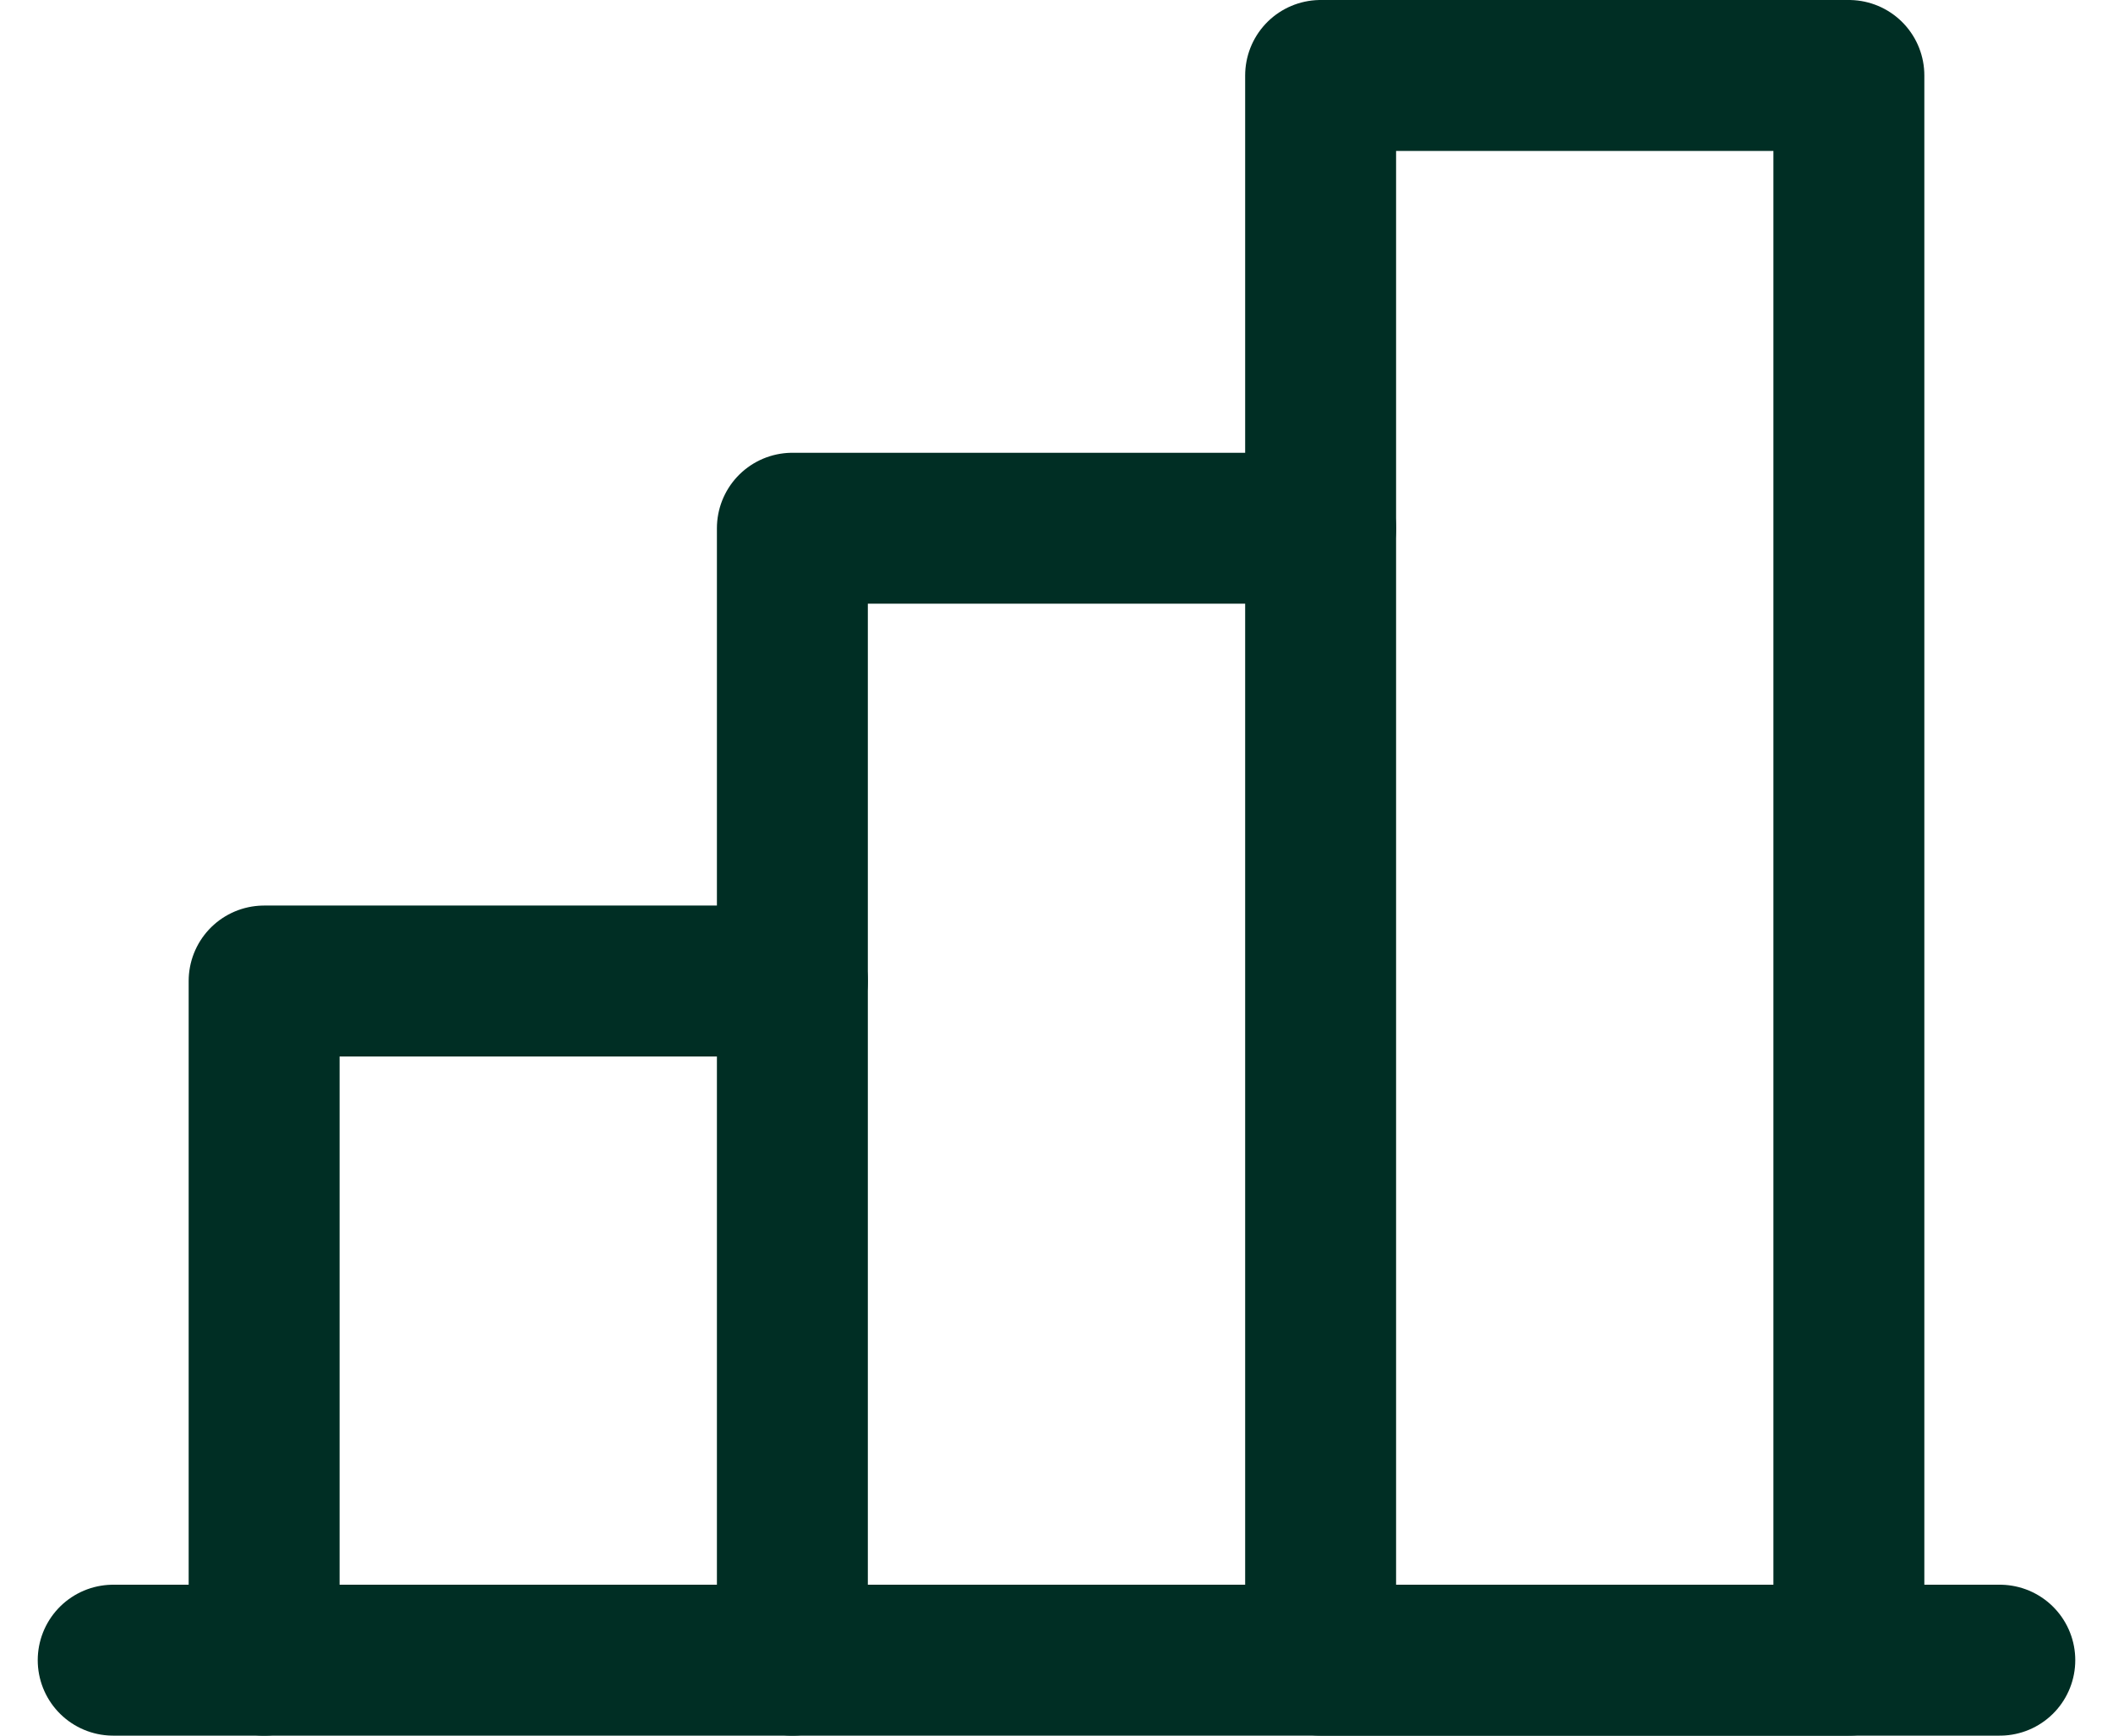
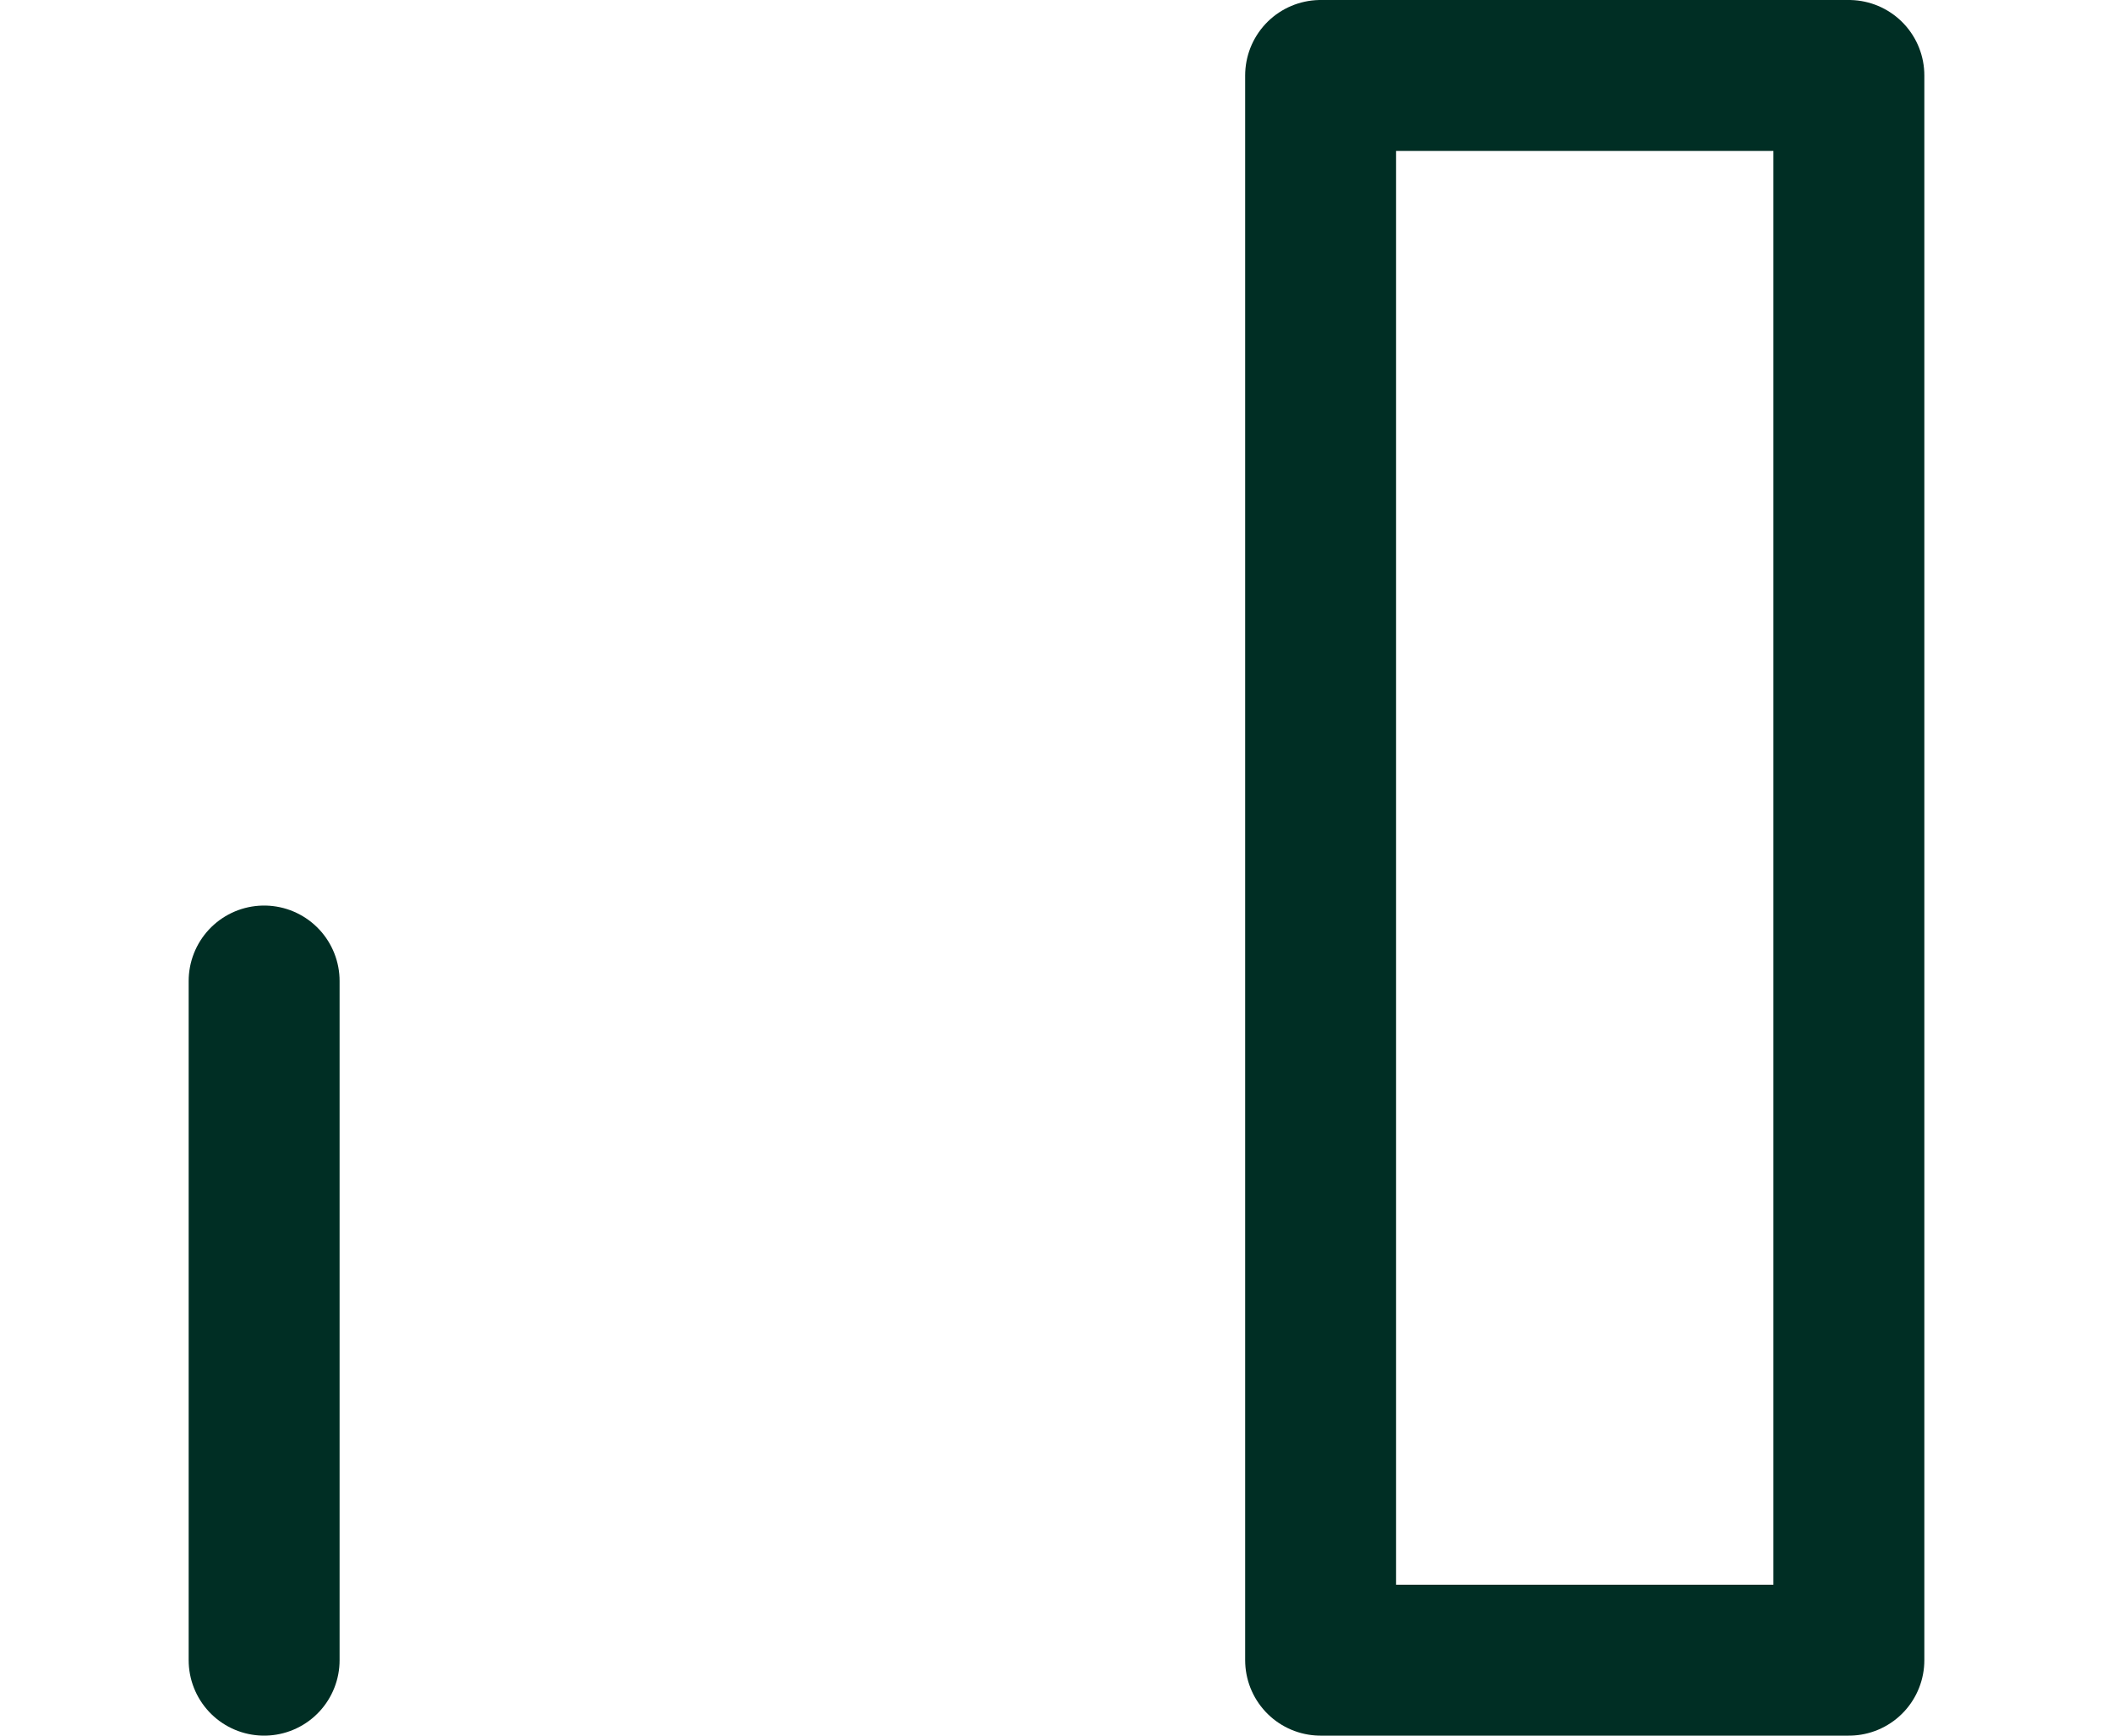
<svg xmlns="http://www.w3.org/2000/svg" width="28" height="23" viewBox="0 0 28 23" fill="none">
-   <path d="M3.5 22V13H10.5" stroke="#002E24" stroke-width="2" stroke-linecap="round" stroke-linejoin="round" />
-   <path d="M26.5 22H1.5" stroke="#002E24" stroke-width="2" stroke-linecap="round" stroke-linejoin="round" />
-   <path d="M10.5 22V7H17.5" stroke="#002E24" stroke-width="2" stroke-linecap="round" stroke-linejoin="round" />
+   <path d="M3.5 22V13" stroke="#002E24" stroke-width="2" stroke-linecap="round" stroke-linejoin="round" />
  <path d="M24.5 1H17.5V22H24.5V1Z" stroke="#002E24" stroke-width="2" stroke-linecap="round" stroke-linejoin="round" />
</svg>